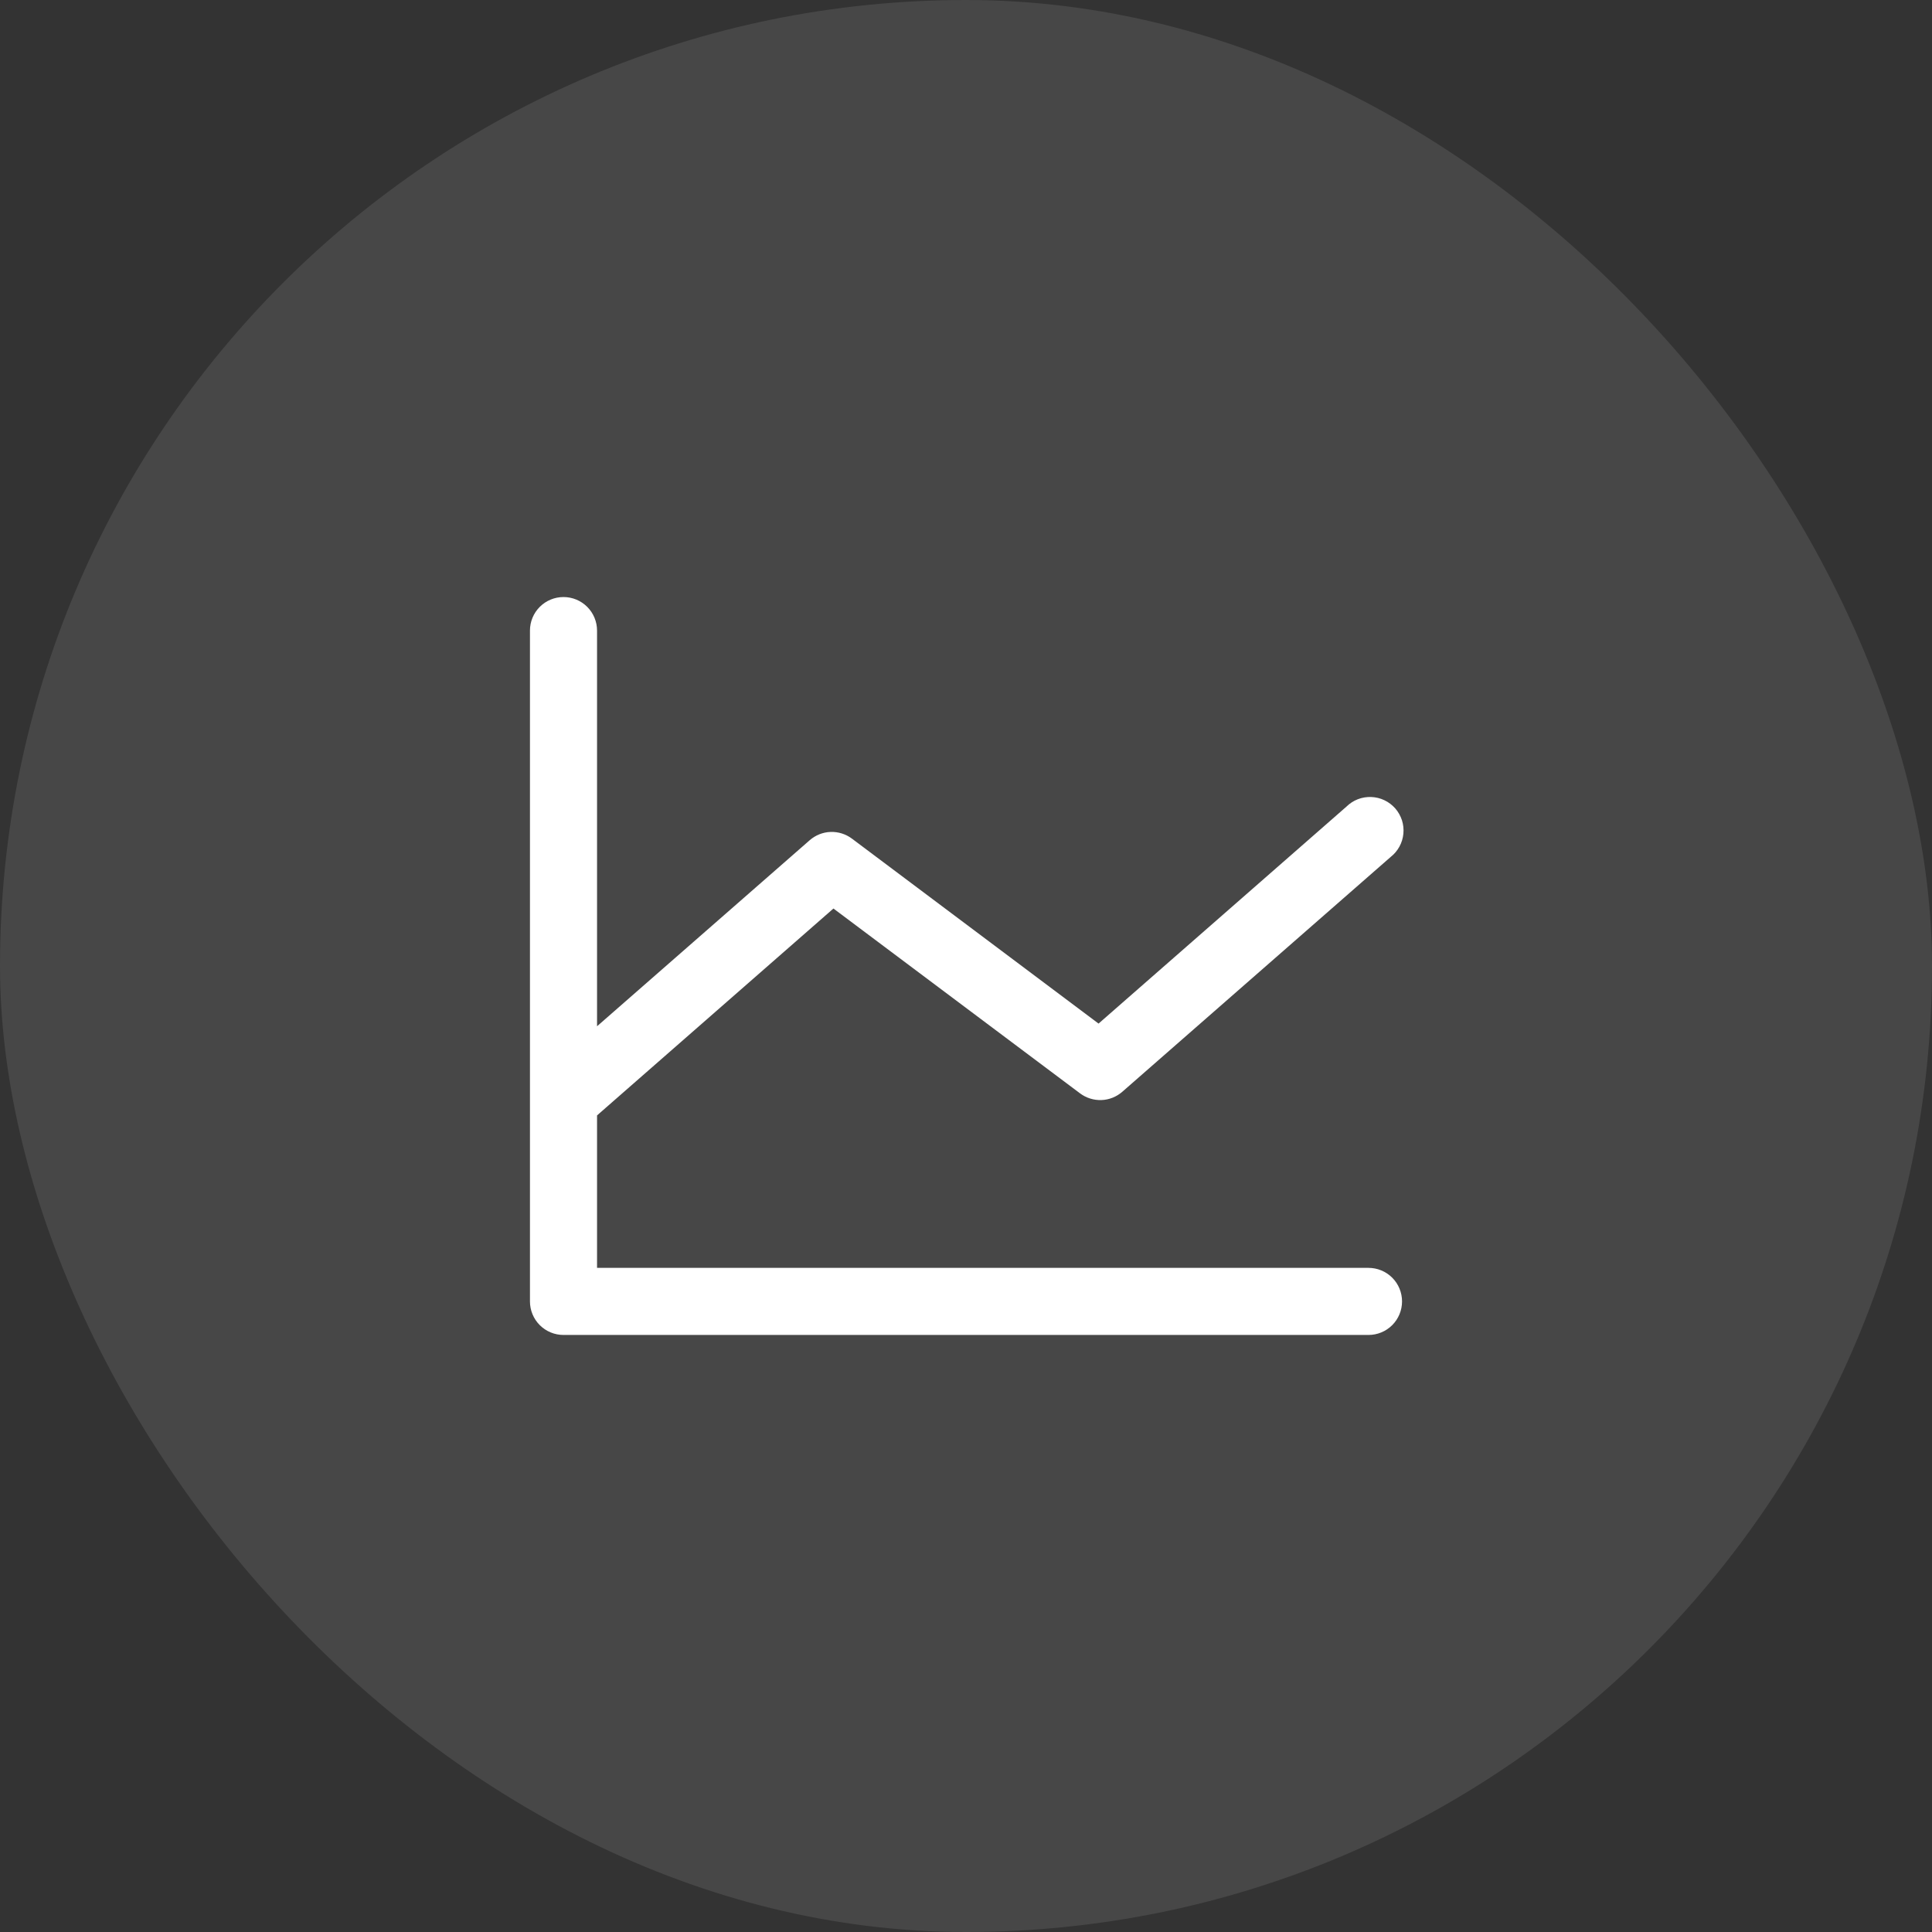
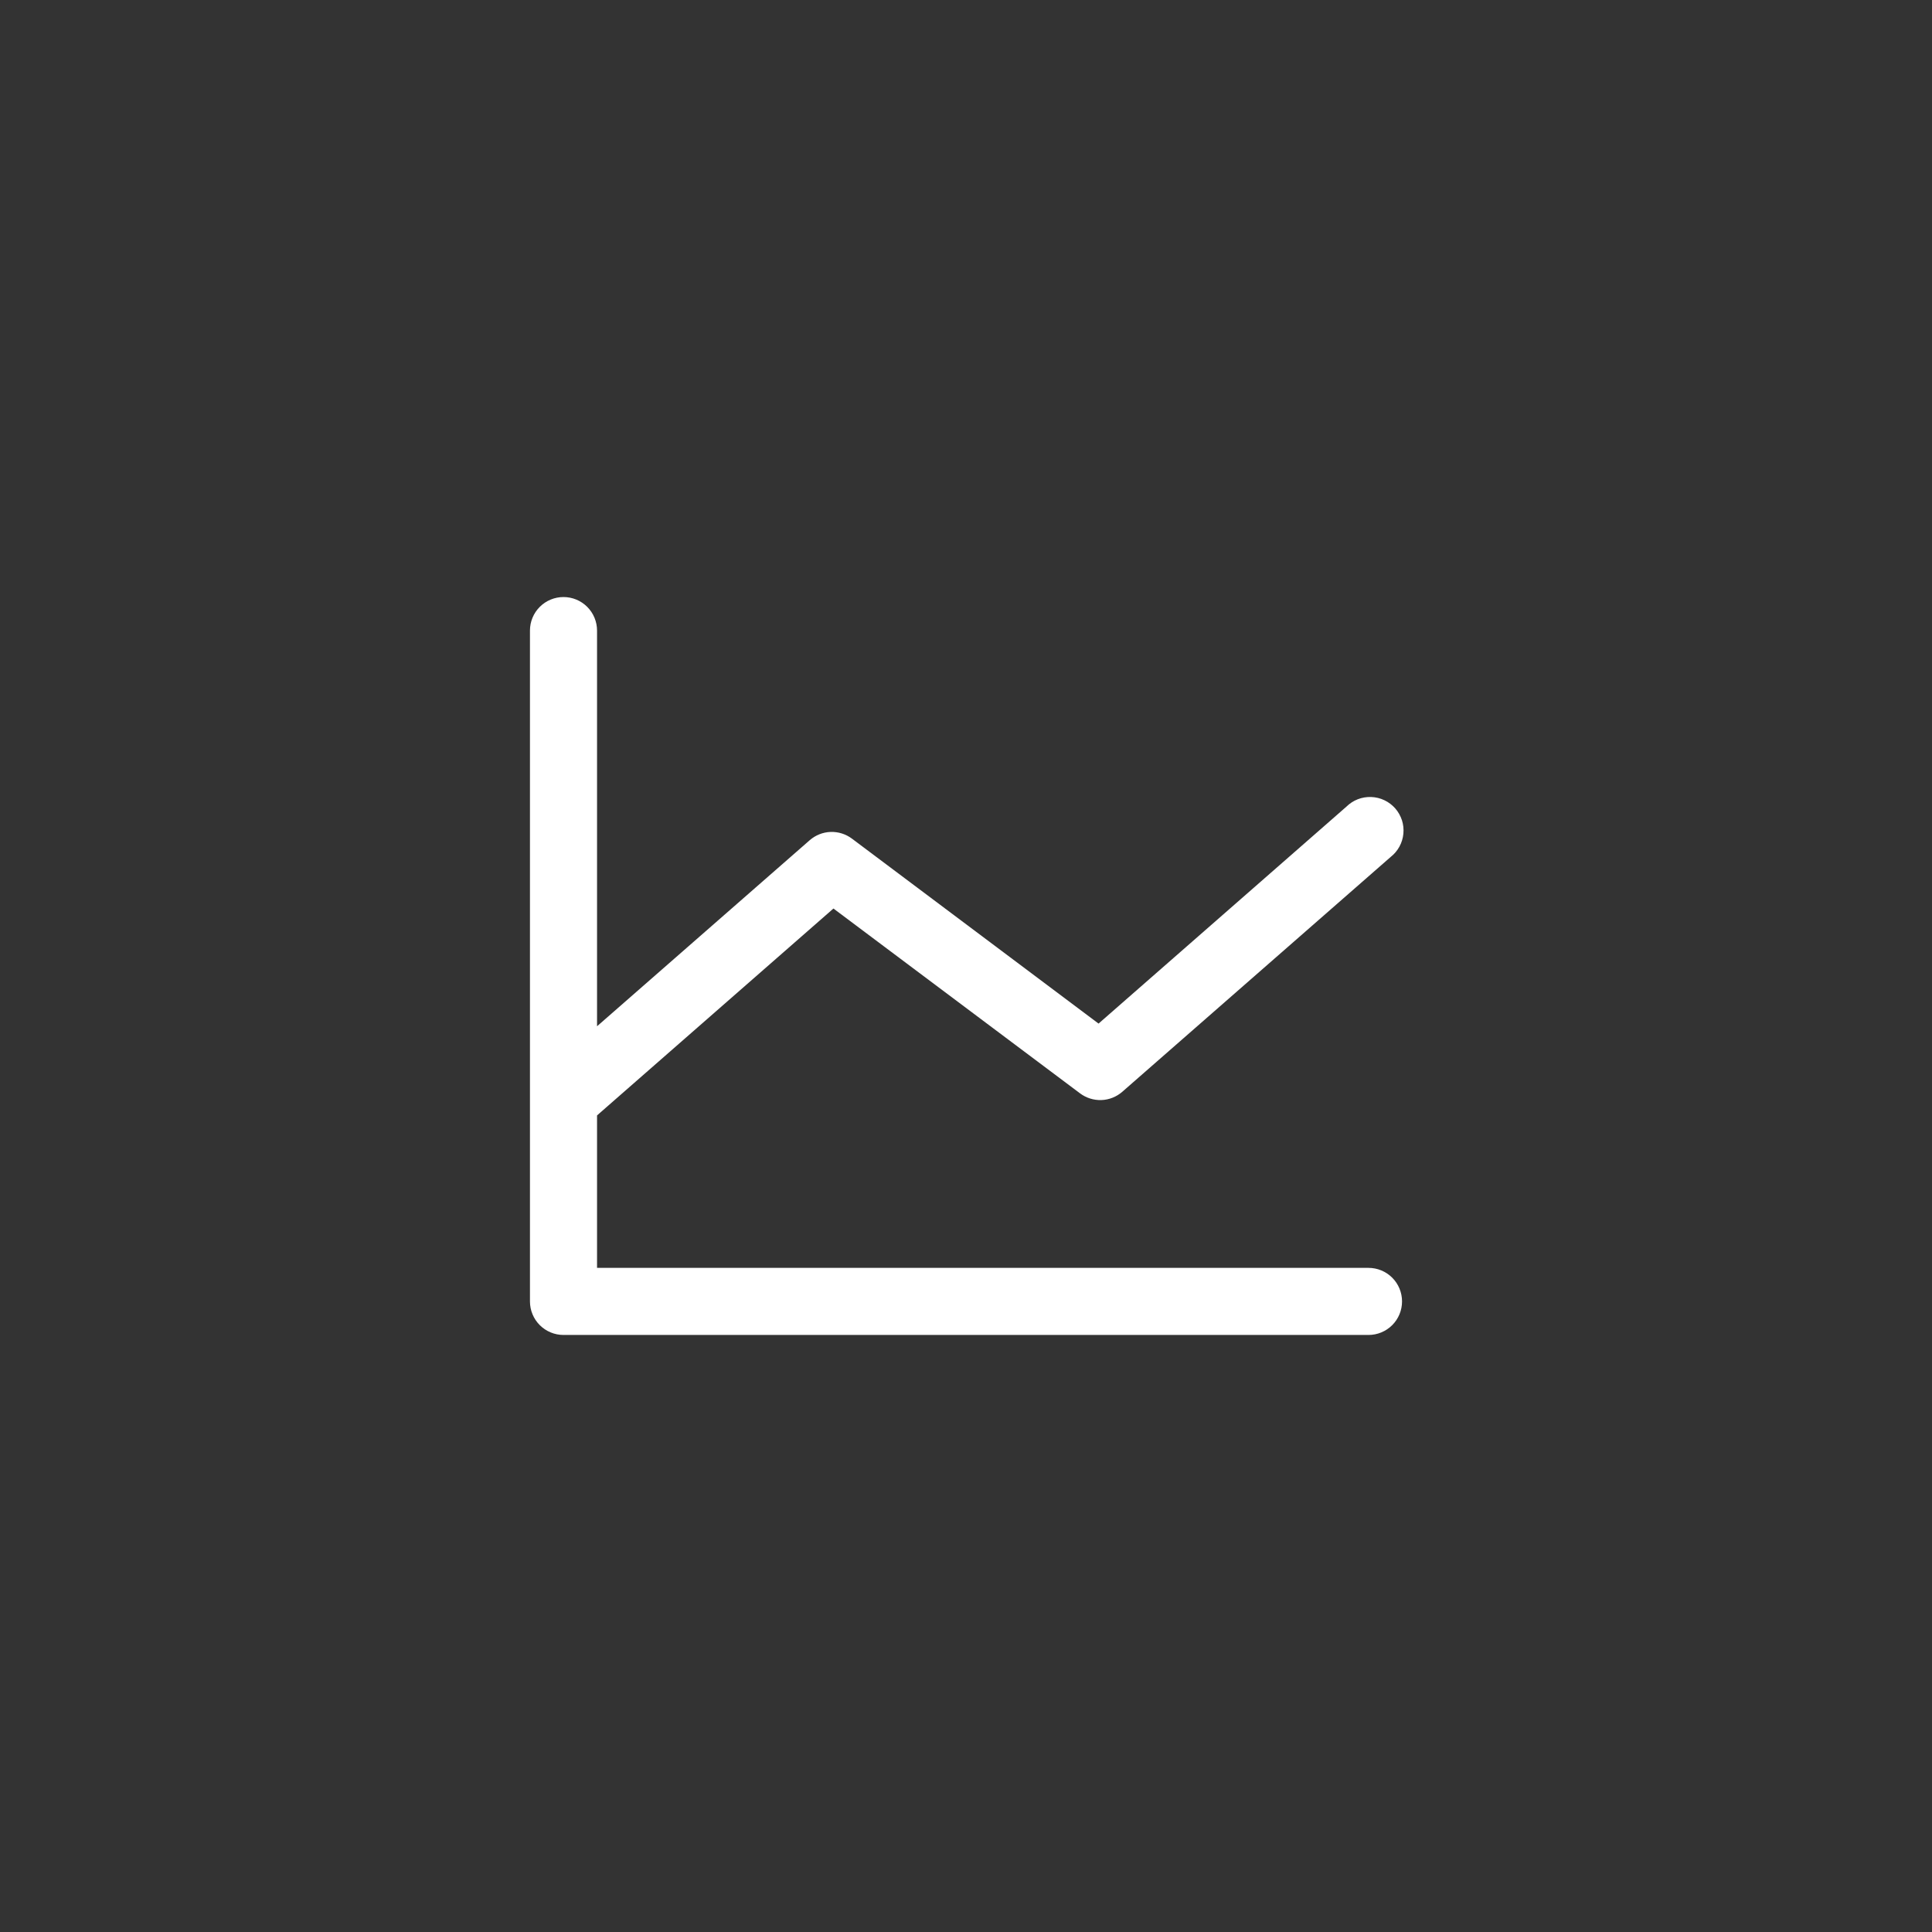
<svg xmlns="http://www.w3.org/2000/svg" width="36" height="36" viewBox="0 0 36 36" fill="none">
  <rect x="0" y="0" width="36" height="36" fill="#333333" stroke="none" />
-   <rect width="36" height="36" rx="18" fill="white" fill-opacity="0.1" />
  <path d="M26.125 24.25C26.125 24.416 26.059 24.575 25.942 24.692C25.825 24.809 25.666 24.875 25.5 24.875H10.5C10.334 24.875 10.175 24.809 10.058 24.692C9.941 24.575 9.875 24.416 9.875 24.25V11.75C9.875 11.584 9.941 11.425 10.058 11.308C10.175 11.191 10.334 11.125 10.5 11.125C10.666 11.125 10.825 11.191 10.942 11.308C11.059 11.425 11.125 11.584 11.125 11.75V19.123L15.088 15.656C15.196 15.562 15.333 15.507 15.476 15.502C15.62 15.497 15.76 15.541 15.875 15.627L20.47 19.073L25.088 15.031C25.149 14.971 25.221 14.924 25.3 14.893C25.38 14.862 25.465 14.848 25.55 14.851C25.635 14.854 25.719 14.874 25.796 14.911C25.873 14.947 25.941 14.999 25.998 15.063C26.054 15.127 26.096 15.202 26.123 15.283C26.149 15.364 26.158 15.45 26.15 15.534C26.142 15.619 26.117 15.701 26.076 15.776C26.035 15.851 25.979 15.916 25.912 15.969L20.912 20.344C20.804 20.438 20.667 20.493 20.524 20.498C20.38 20.503 20.24 20.459 20.125 20.373L15.53 16.929L11.125 20.784V23.625H25.5C25.666 23.625 25.825 23.691 25.942 23.808C26.059 23.925 26.125 24.084 26.125 24.25Z" fill="white" />
</svg>